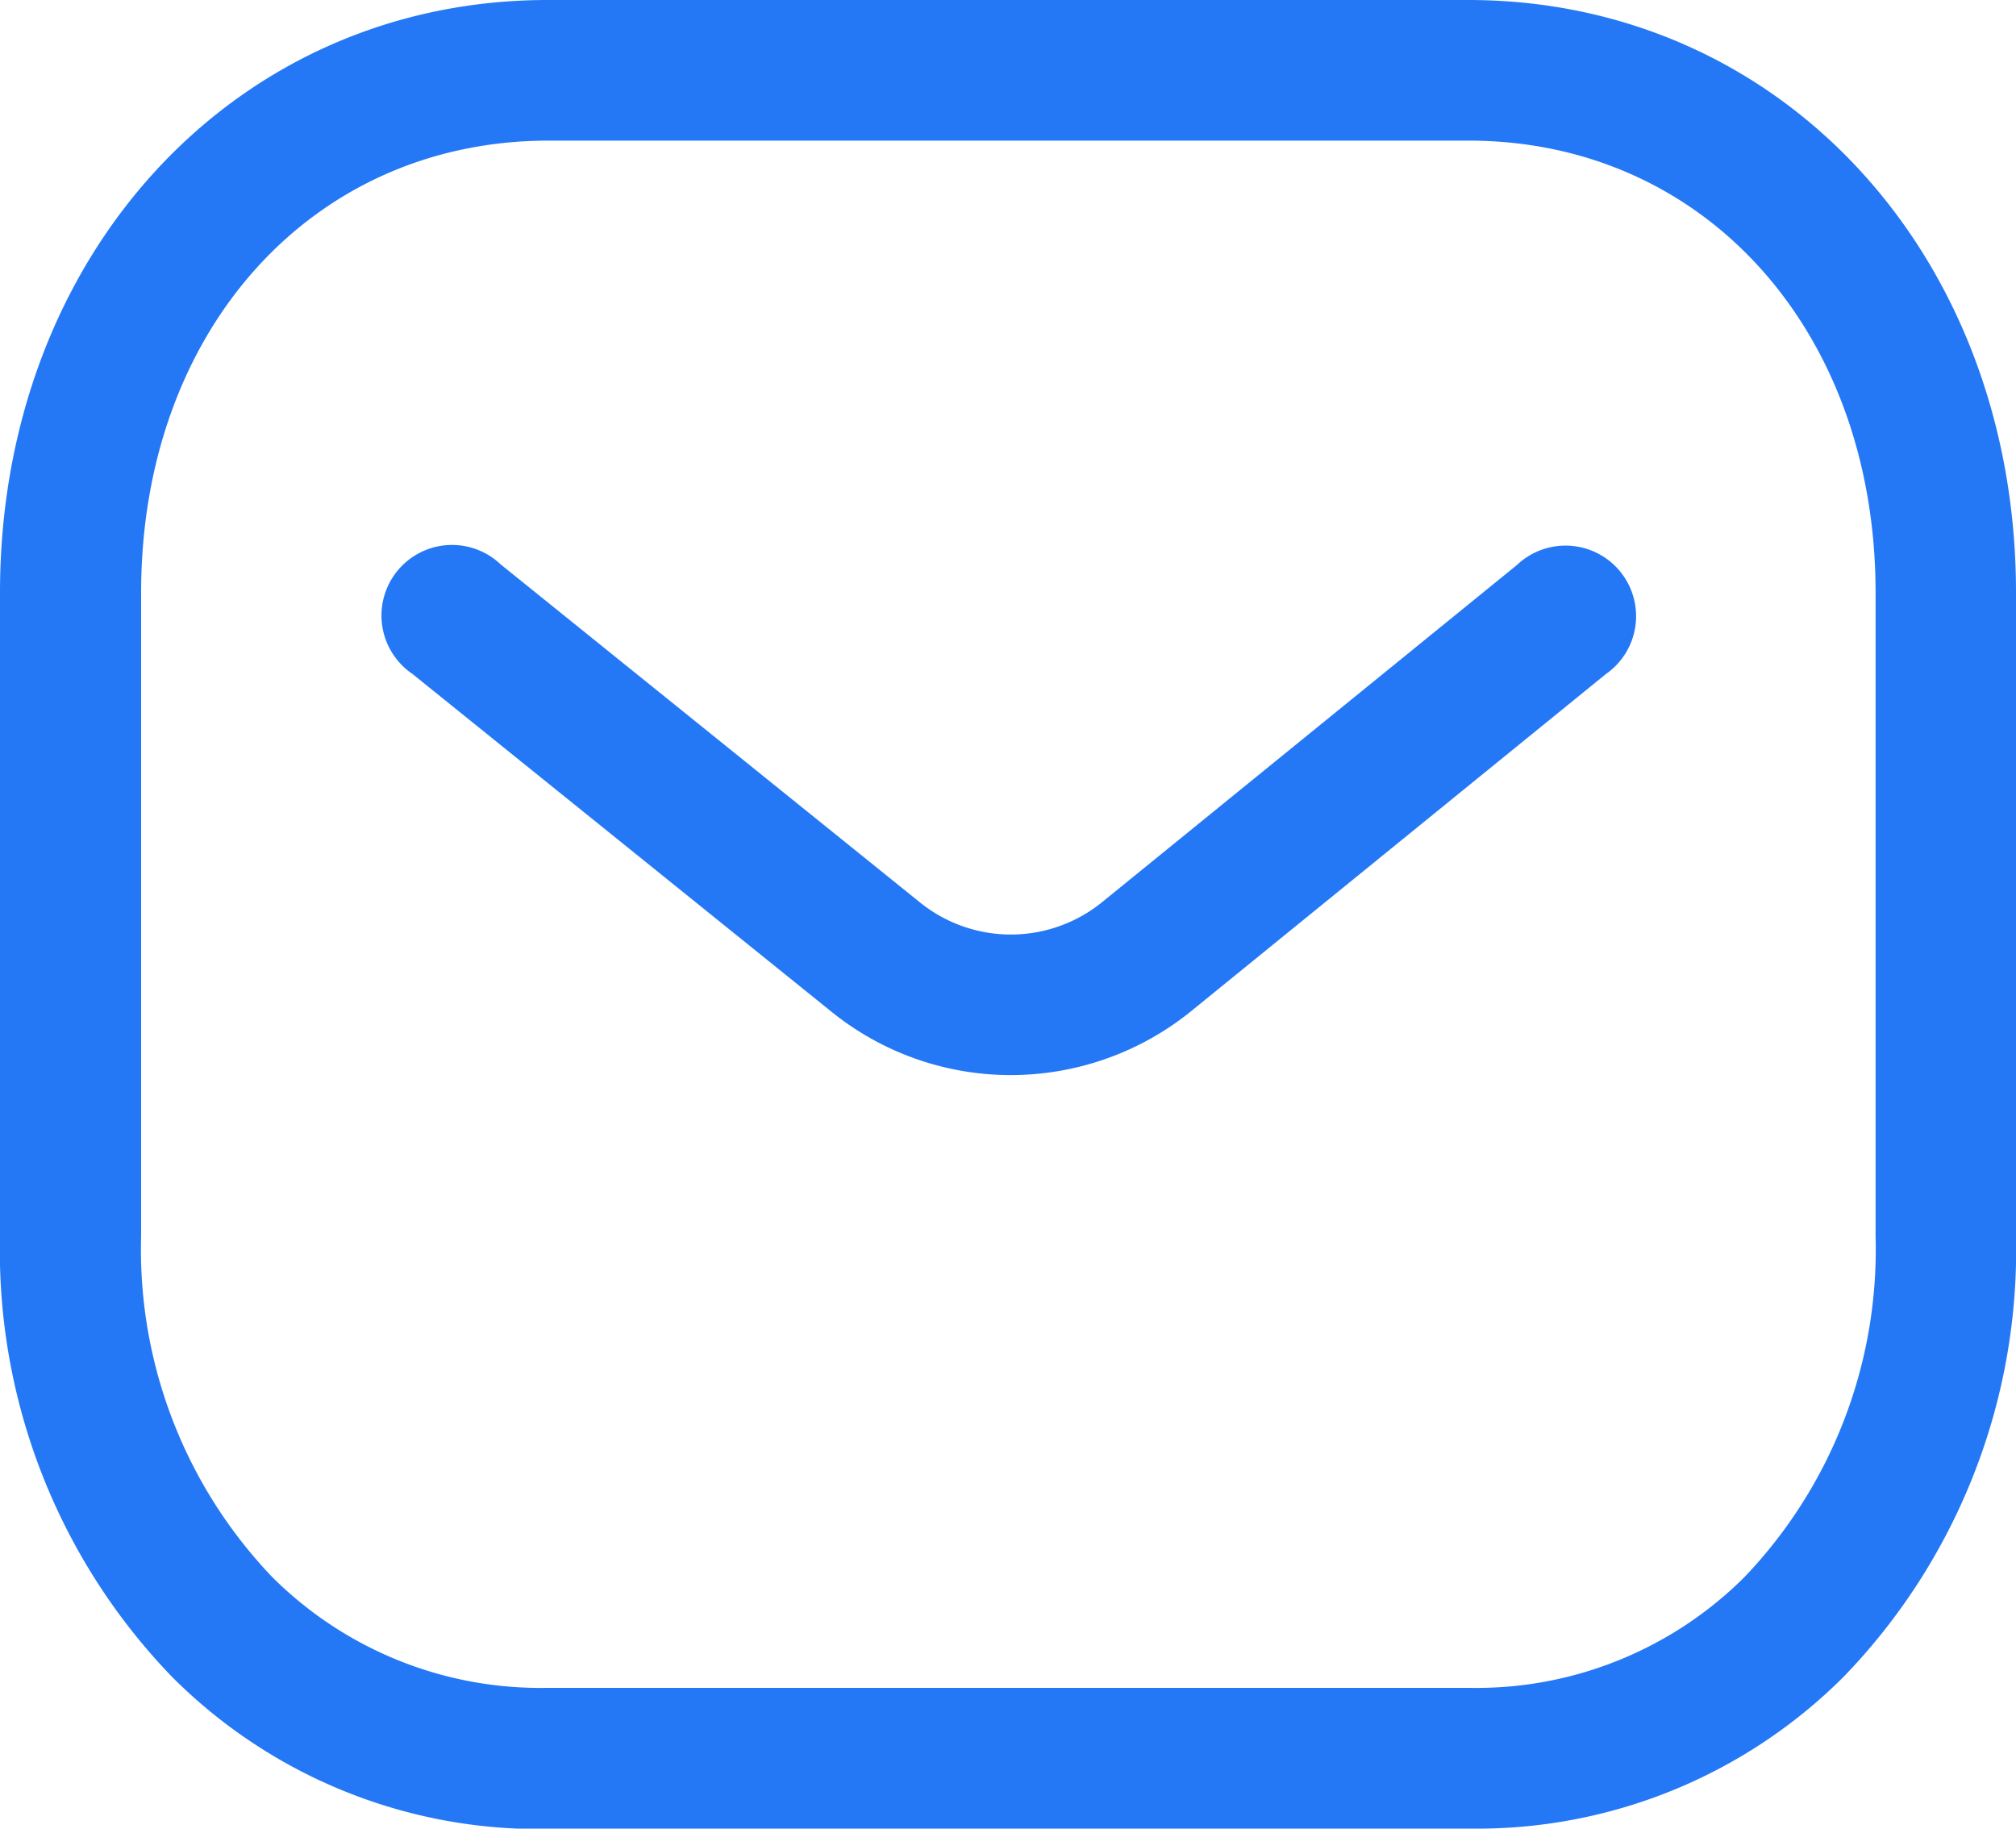
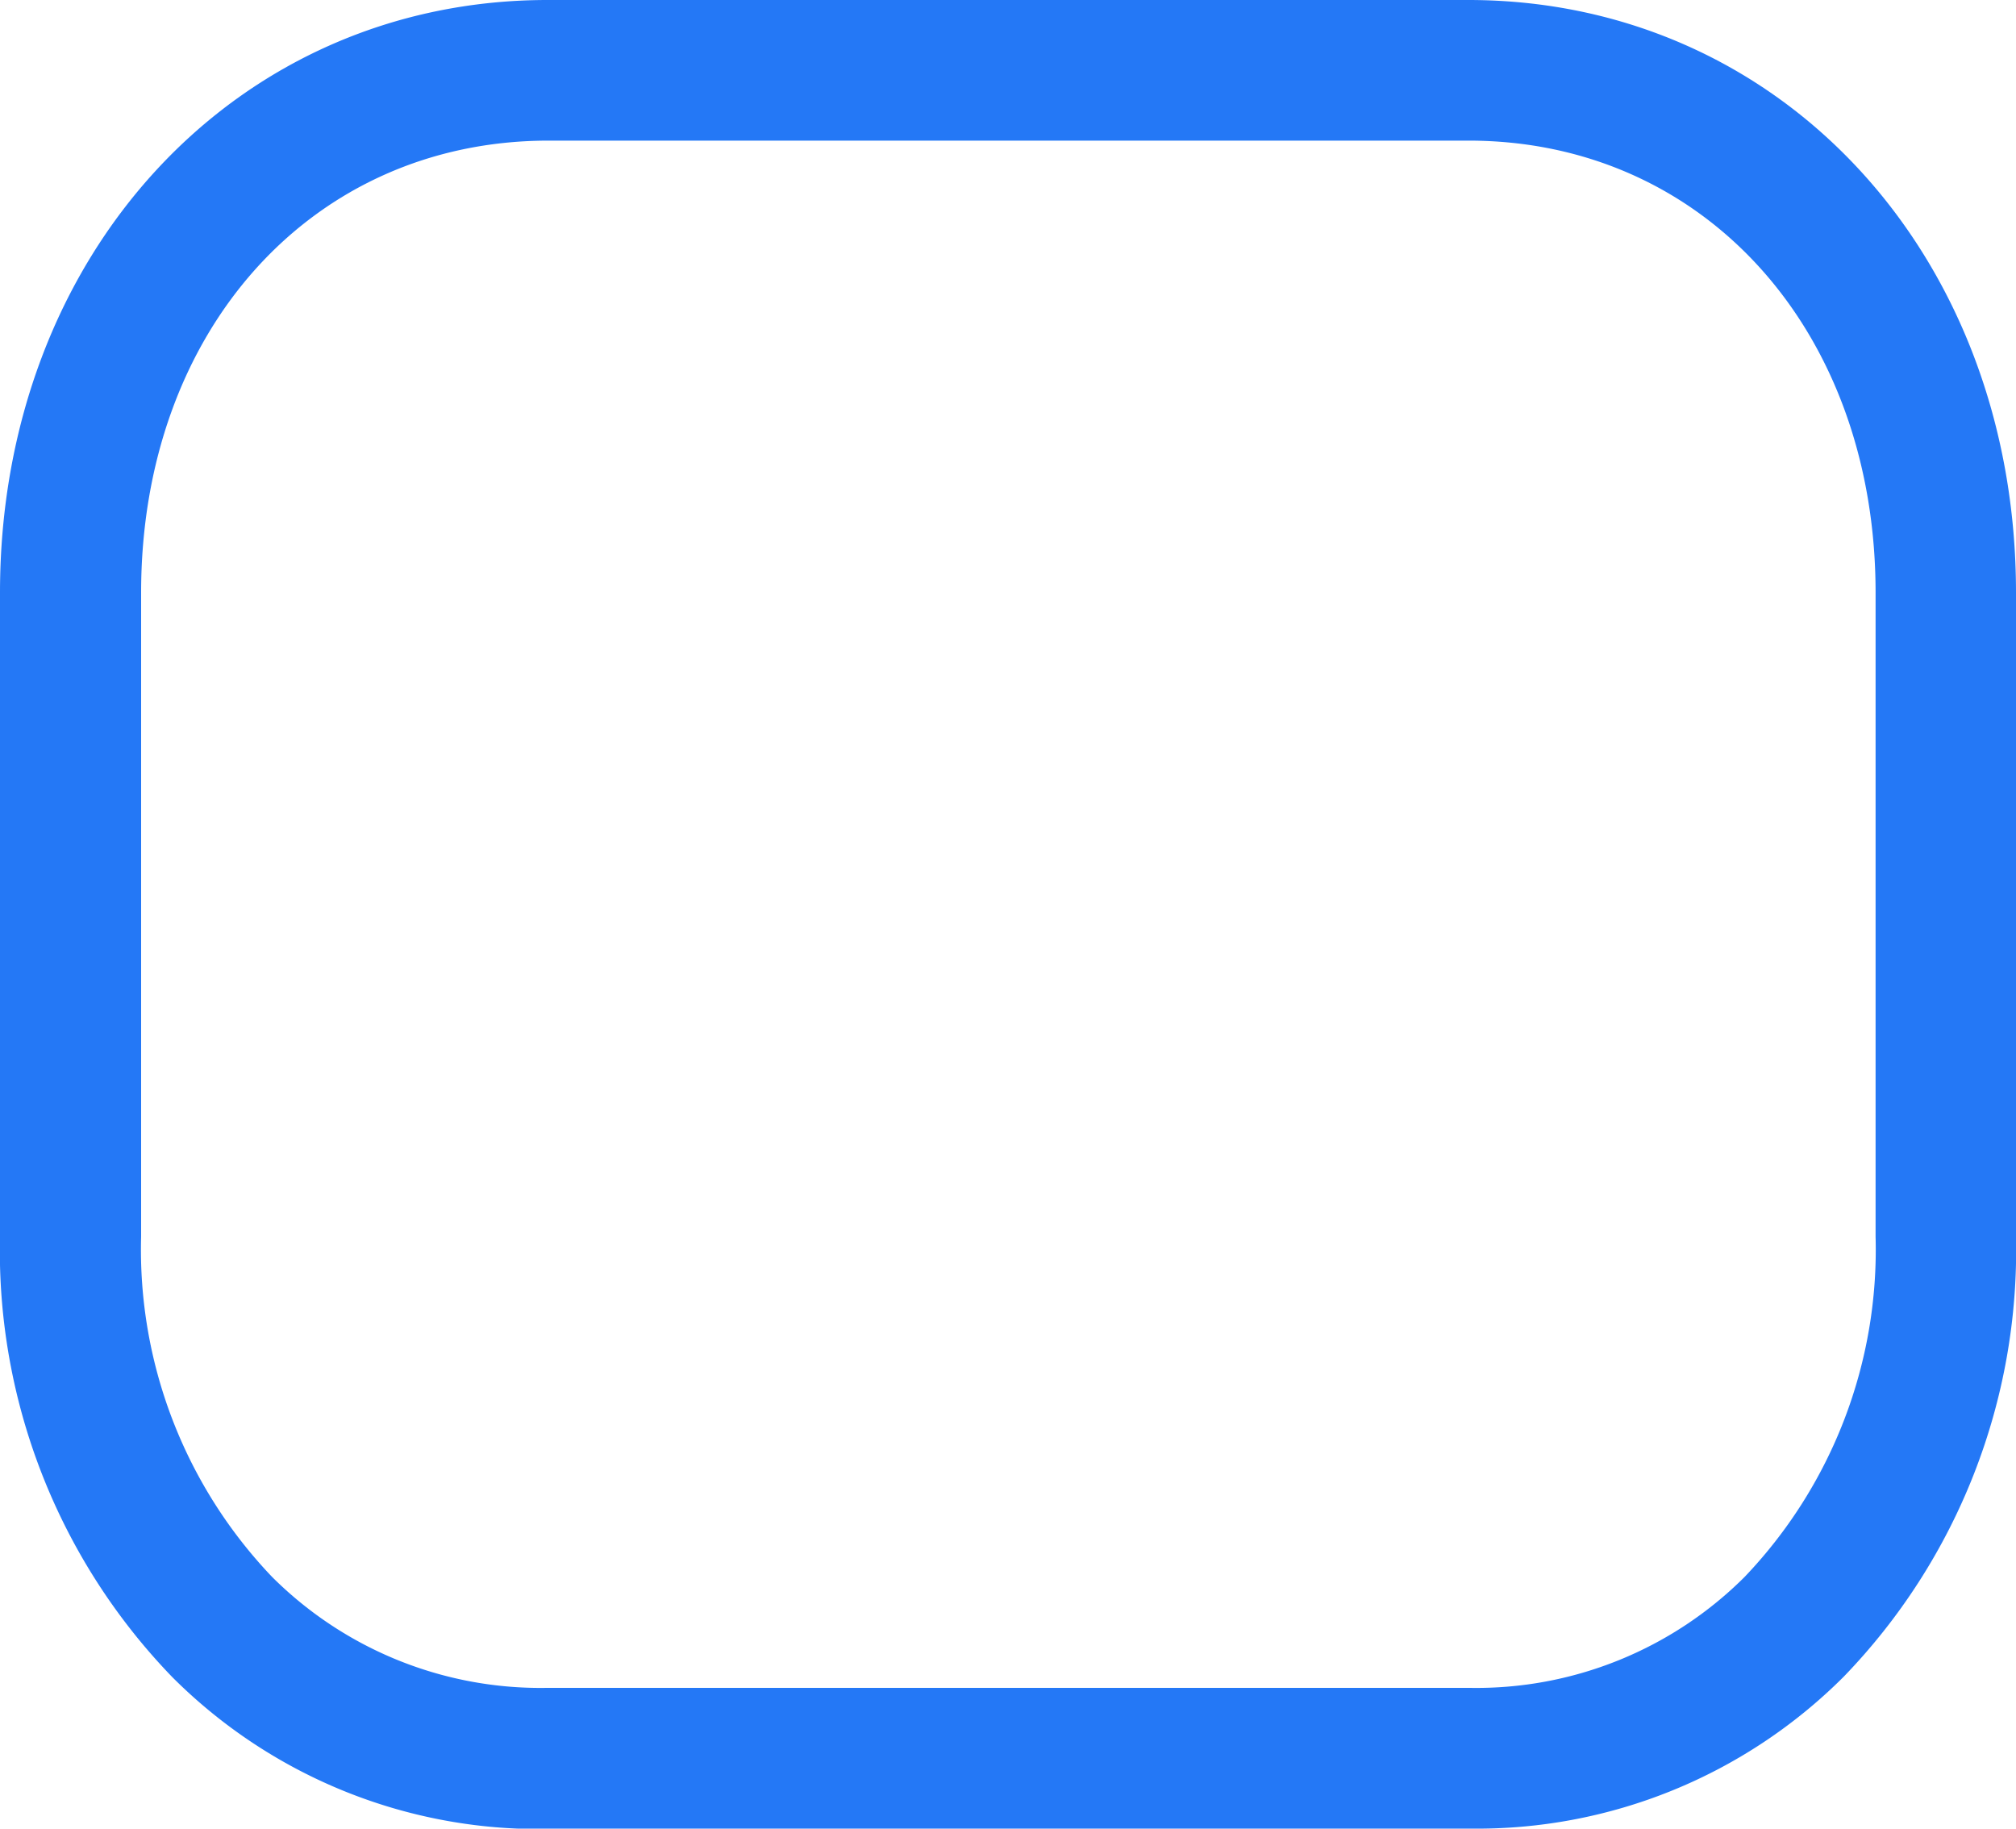
<svg xmlns="http://www.w3.org/2000/svg" id="Iconly_Light-Outline_Message" data-name="Iconly/Light-Outline/Message" width="20" height="18.14" viewBox="0 0 20 18.14">
  <g id="Message">
-     <path id="Fill_1" data-name="Fill 1" d="M11.312,13.073a2.83,2.83,0,0,1-1.762-.617L5.378,9.093a.7.7,0,1,1,.875-1.087l4.168,3.36a1.436,1.436,0,0,0,1.789,0l4.127-3.354a.7.7,0,1,1,.881,1.083l-4.134,3.36A2.845,2.845,0,0,1,11.312,13.073Z" transform="translate(-1.287 -2.408)" fill="#2478f6" fill-rule="evenodd" />
    <g id="Group_5" data-name="Group 5">
      <g id="Group_8407" data-name="Group 8407">
        <path id="Fill_3" data-name="Fill 3" d="M6.432,18.744h9.135s.009,0,.015,0a3.766,3.766,0,0,0,2.725-1.1,4.7,4.7,0,0,0,1.3-3.376V7.879c0-2.6-1.7-4.484-4.038-4.484H6.433C4.094,3.4,2.4,5.281,2.4,7.879v6.389a4.7,4.7,0,0,0,1.3,3.376,3.768,3.768,0,0,0,2.725,1.1Zm-.016,1.4a5.139,5.139,0,0,1-3.707-1.507A6.085,6.085,0,0,1,1,14.268V7.879C1,4.527,3.336,2,6.433,2h9.133C18.664,2,21,4.527,21,7.879v6.389a6.085,6.085,0,0,1-1.709,4.365,5.143,5.143,0,0,1-3.71,1.507H6.416Z" transform="translate(-1 -2)" fill="#2478f6" fill-rule="evenodd" />
      </g>
    </g>
  </g>
</svg>